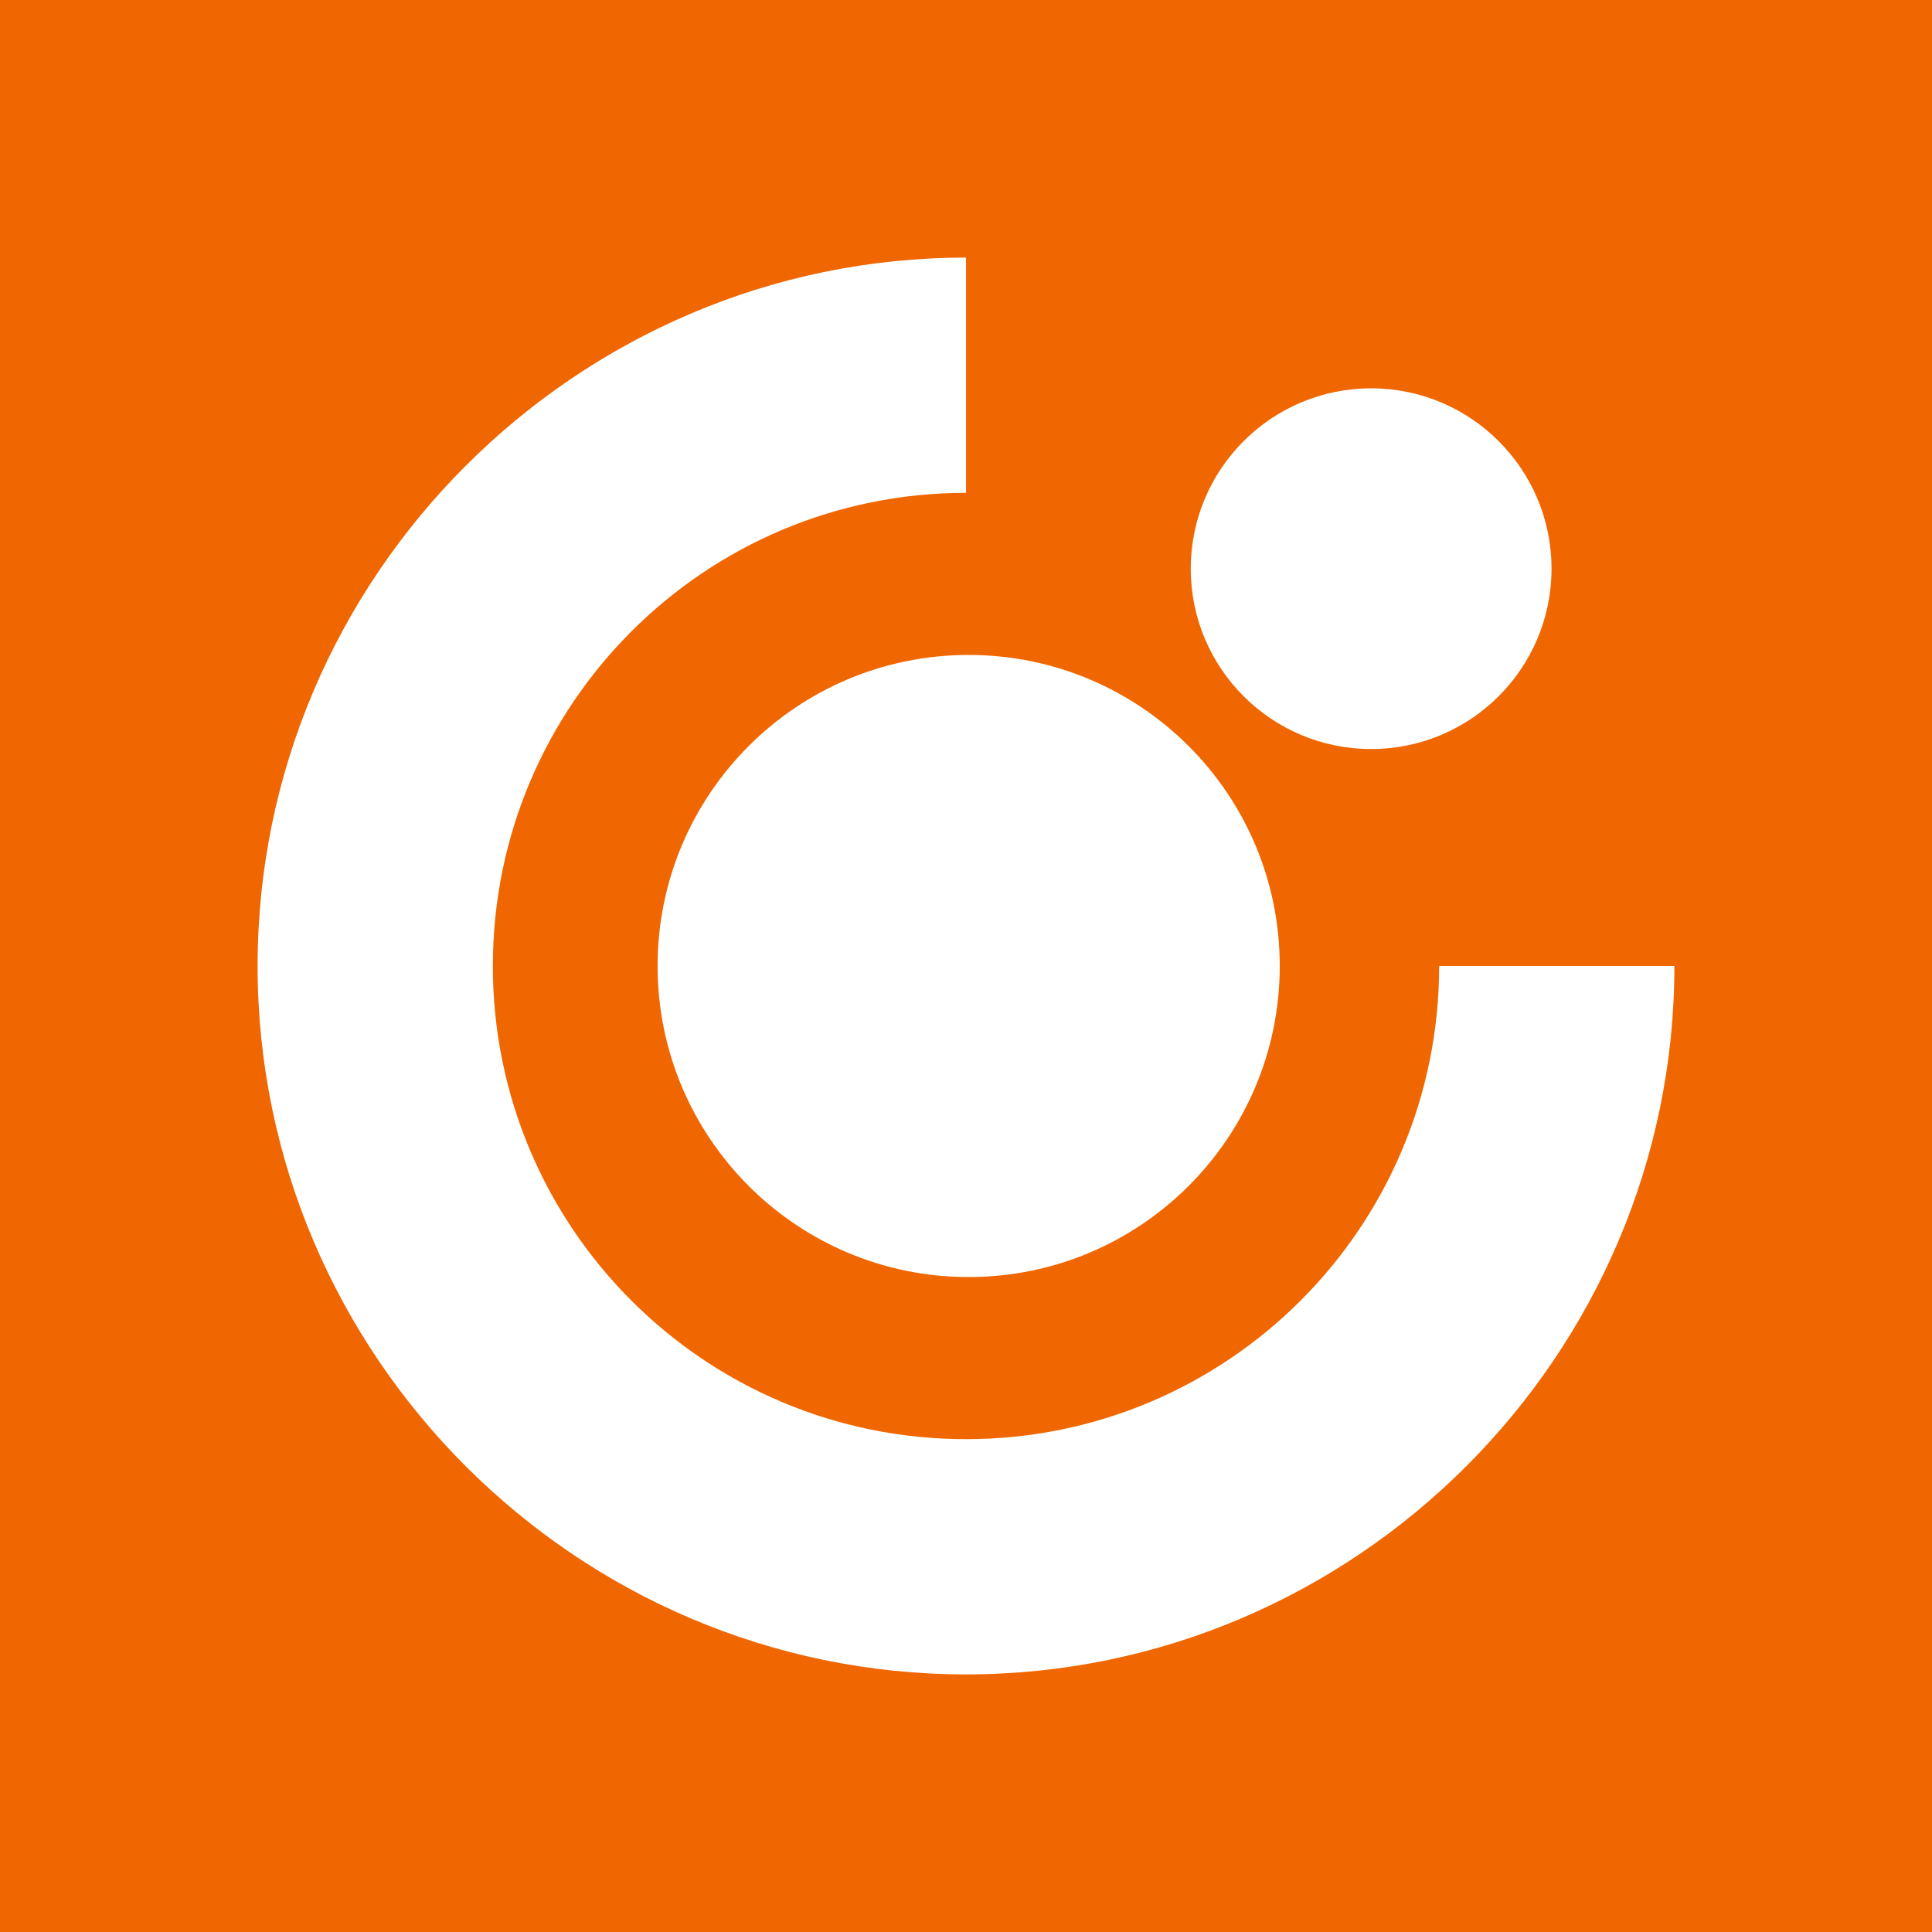
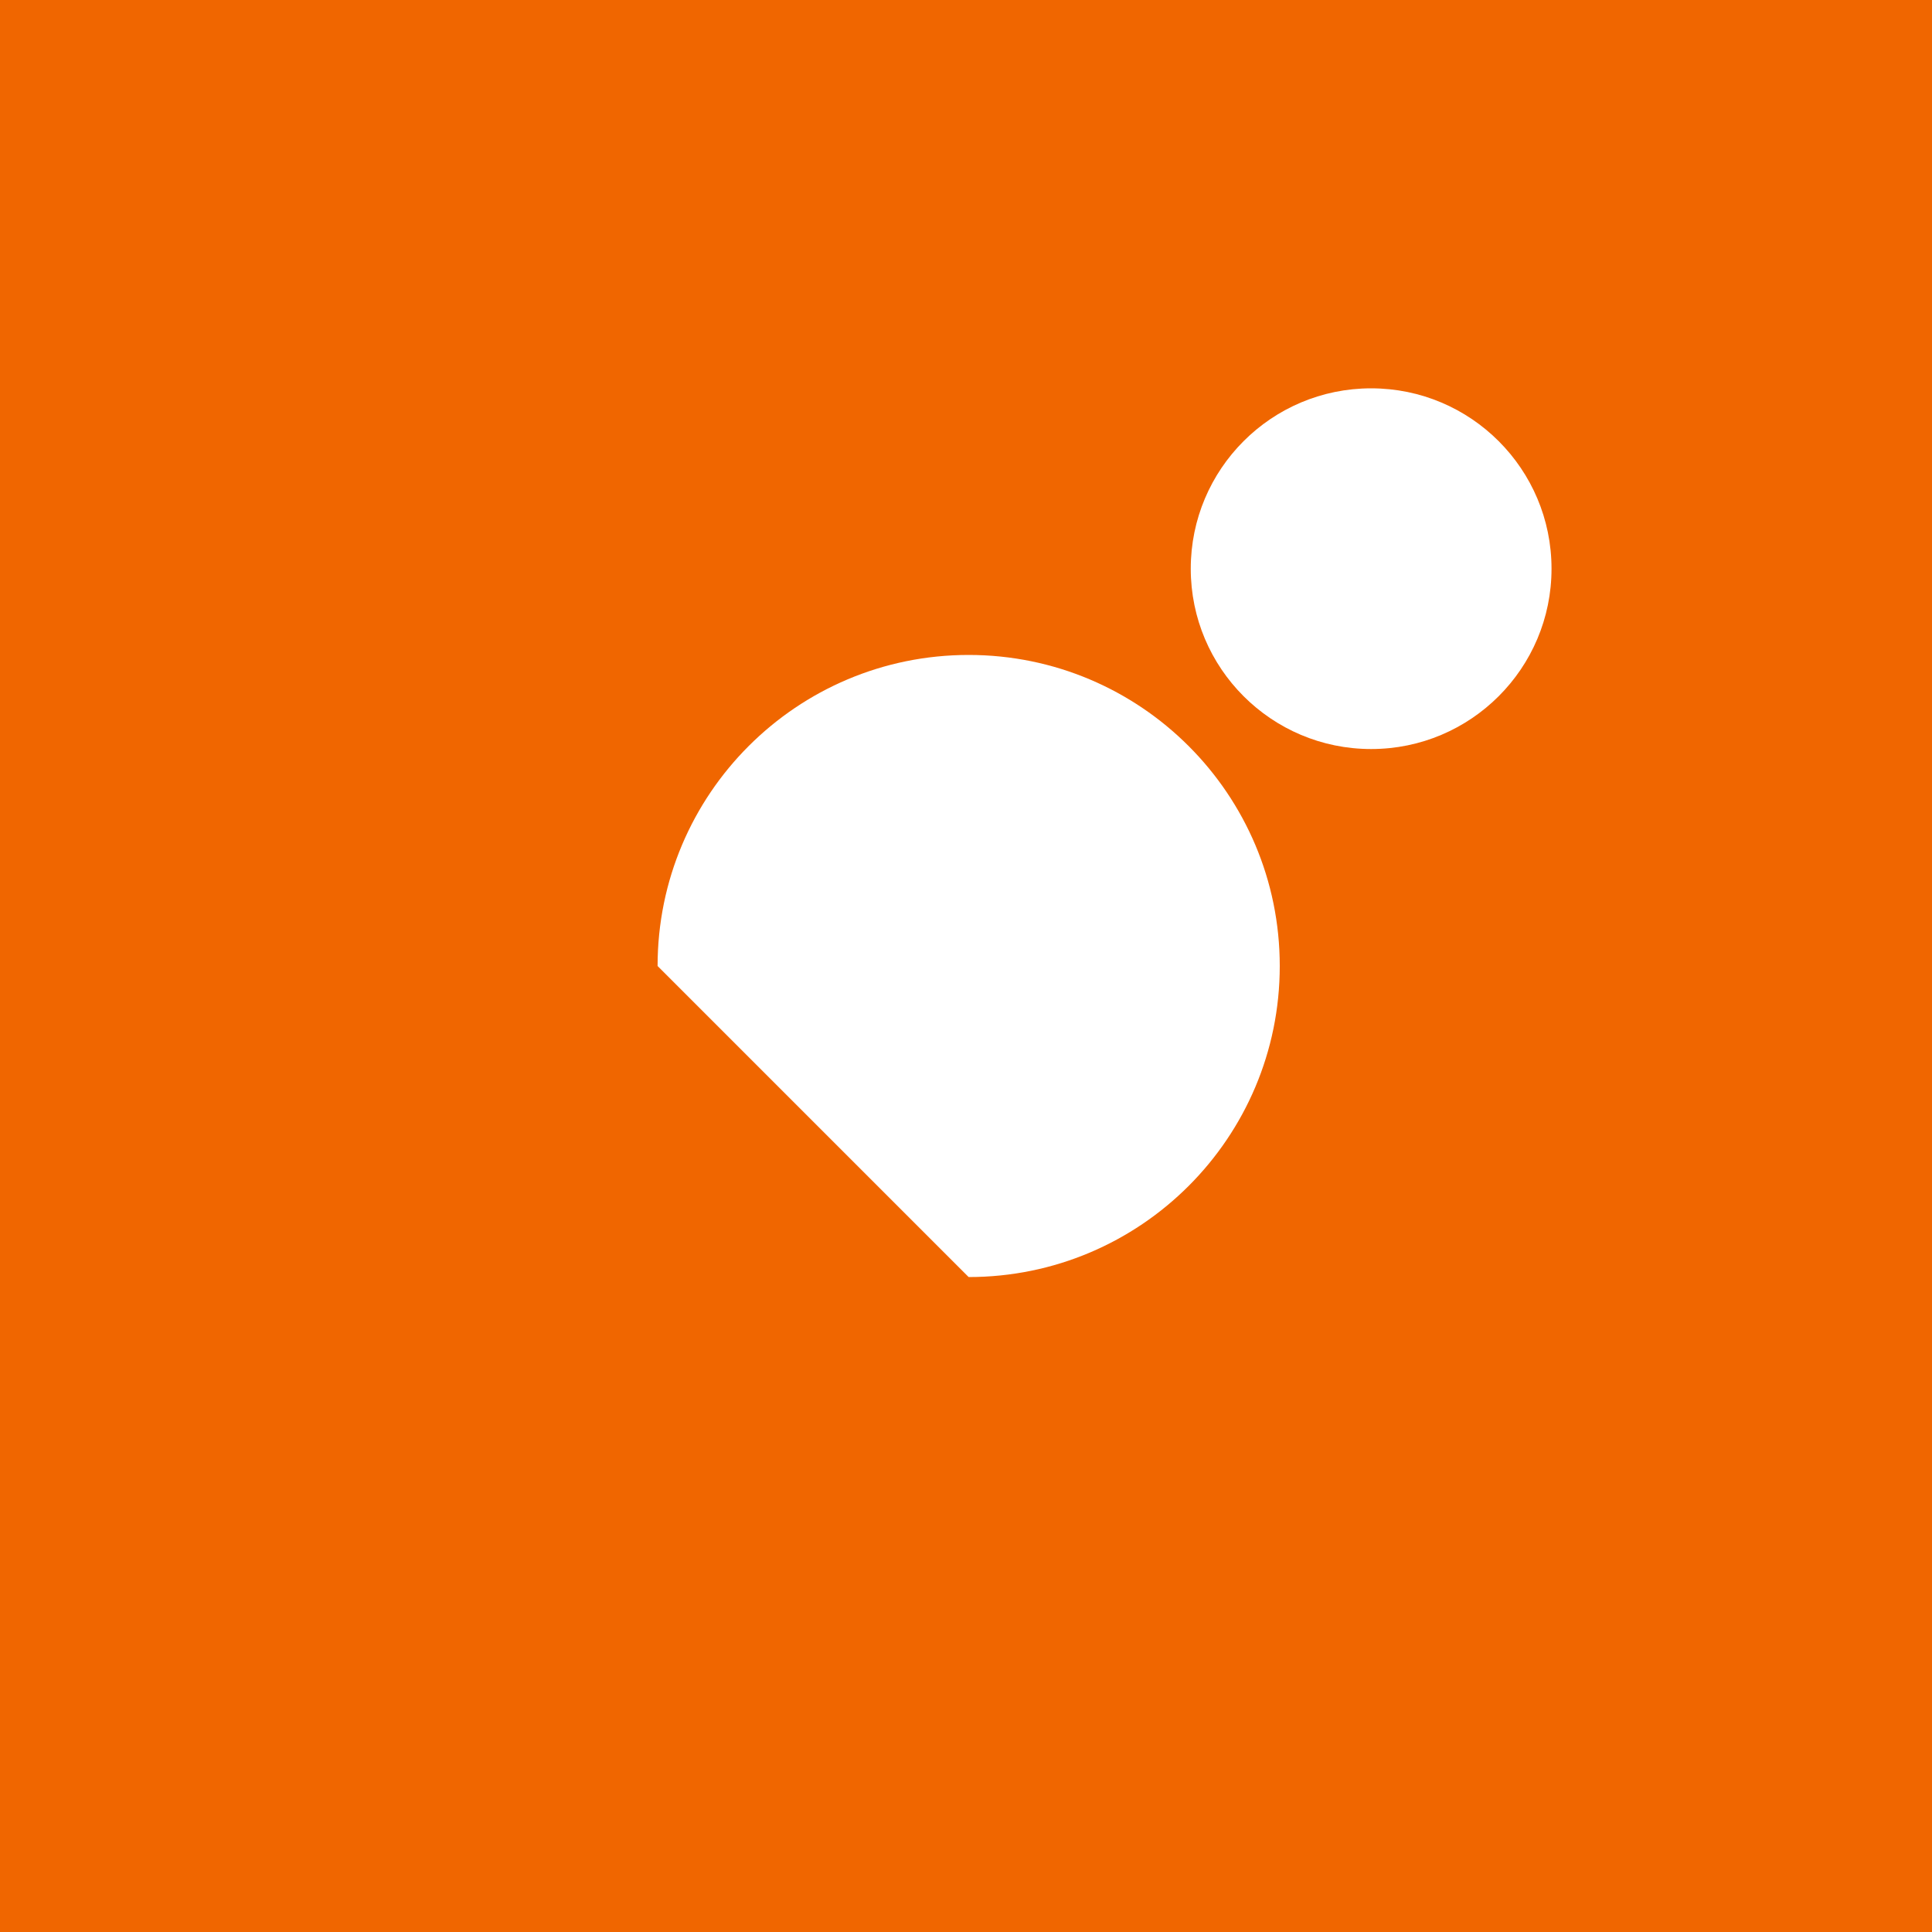
<svg xmlns="http://www.w3.org/2000/svg" width="30" height="30" viewBox="0 0 30 30" fill="none">
  <rect width="30" height="30" fill="#F06600" />
-   <path d="M15 26C8.952 26 4 21.048 4 15C4 8.952 8.952 4 15 4V7.653C10.941 7.653 7.653 10.941 7.653 15C7.653 19.059 10.941 22.347 15 22.347C19.059 22.347 22.347 19.059 22.347 15H26C26 21.048 21.048 26 15 26Z" fill="white" />
-   <path d="M15.041 19.83C17.709 19.83 19.872 17.668 19.872 15C19.872 12.332 17.709 10.17 15.041 10.17C12.373 10.17 10.211 12.332 10.211 15C10.211 17.668 12.373 19.83 15.041 19.83Z" fill="white" />
+   <path d="M15.041 19.83C17.709 19.83 19.872 17.668 19.872 15C19.872 12.332 17.709 10.17 15.041 10.17C12.373 10.17 10.211 12.332 10.211 15Z" fill="white" />
  <path d="M21.291 11.631C22.838 11.631 24.092 10.377 24.092 8.831C24.092 7.284 22.838 6.03 21.291 6.03C19.744 6.03 18.49 7.284 18.49 8.831C18.49 10.377 19.744 11.631 21.291 11.631Z" fill="white" />
</svg>